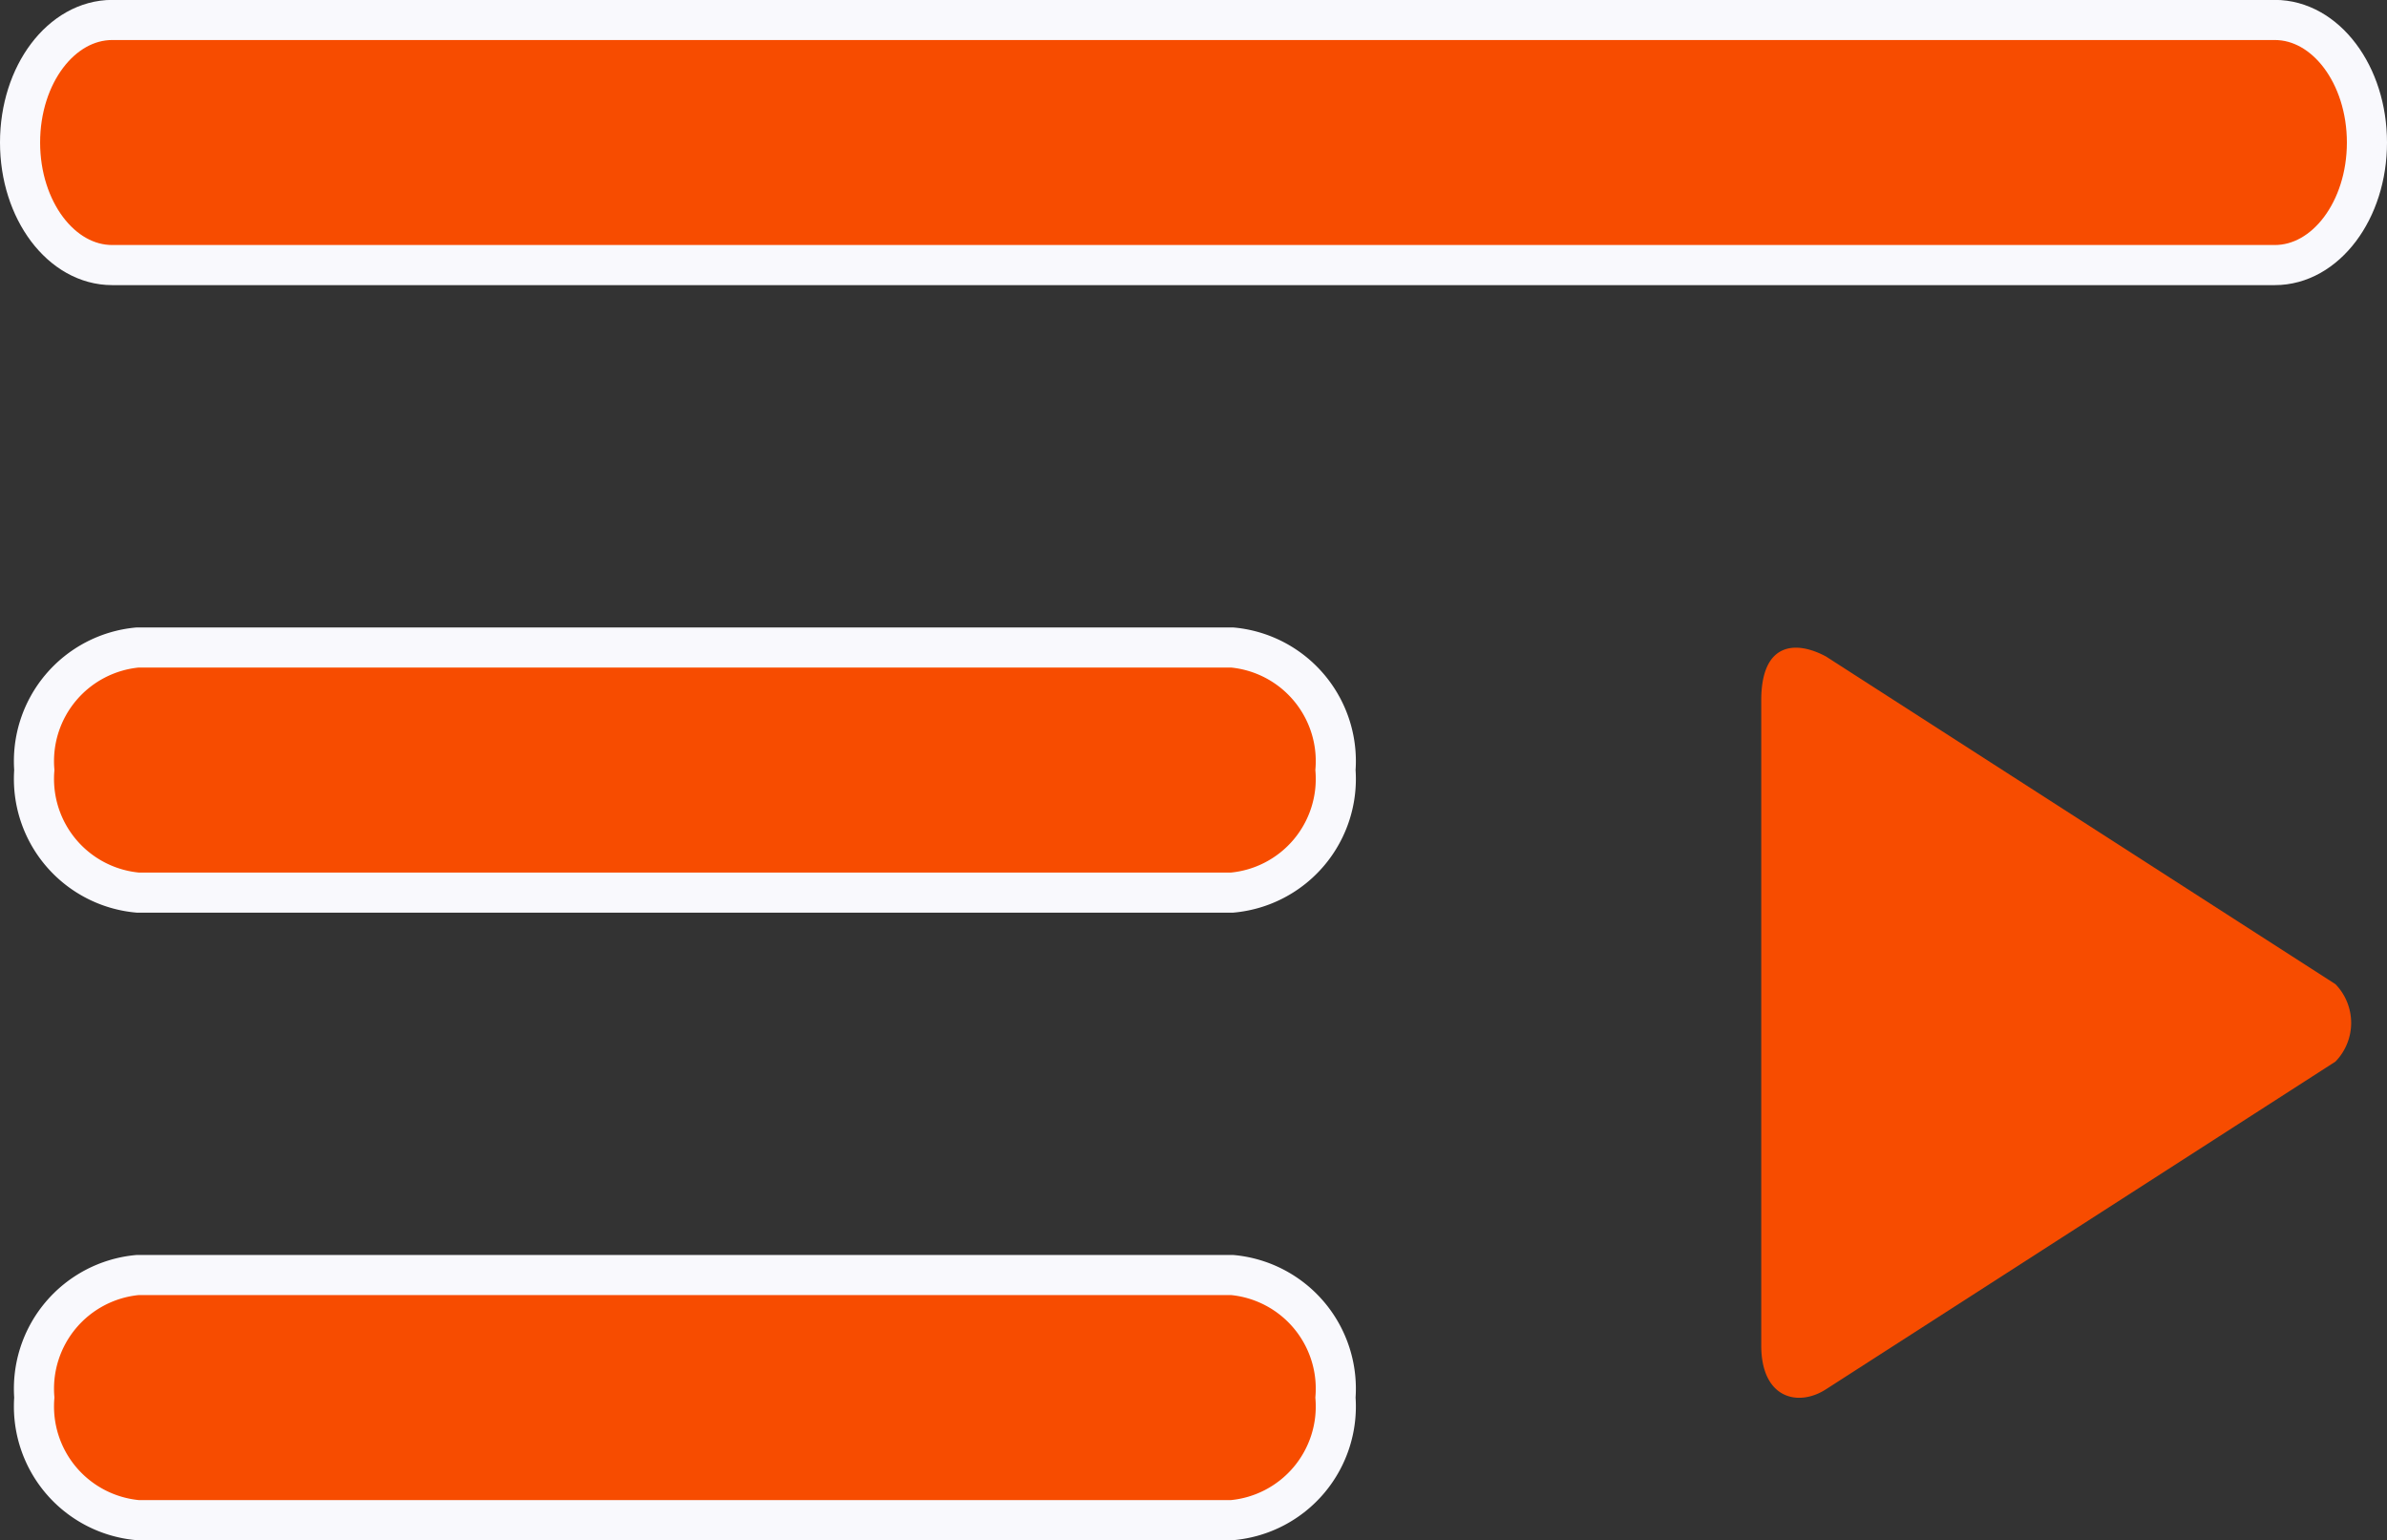
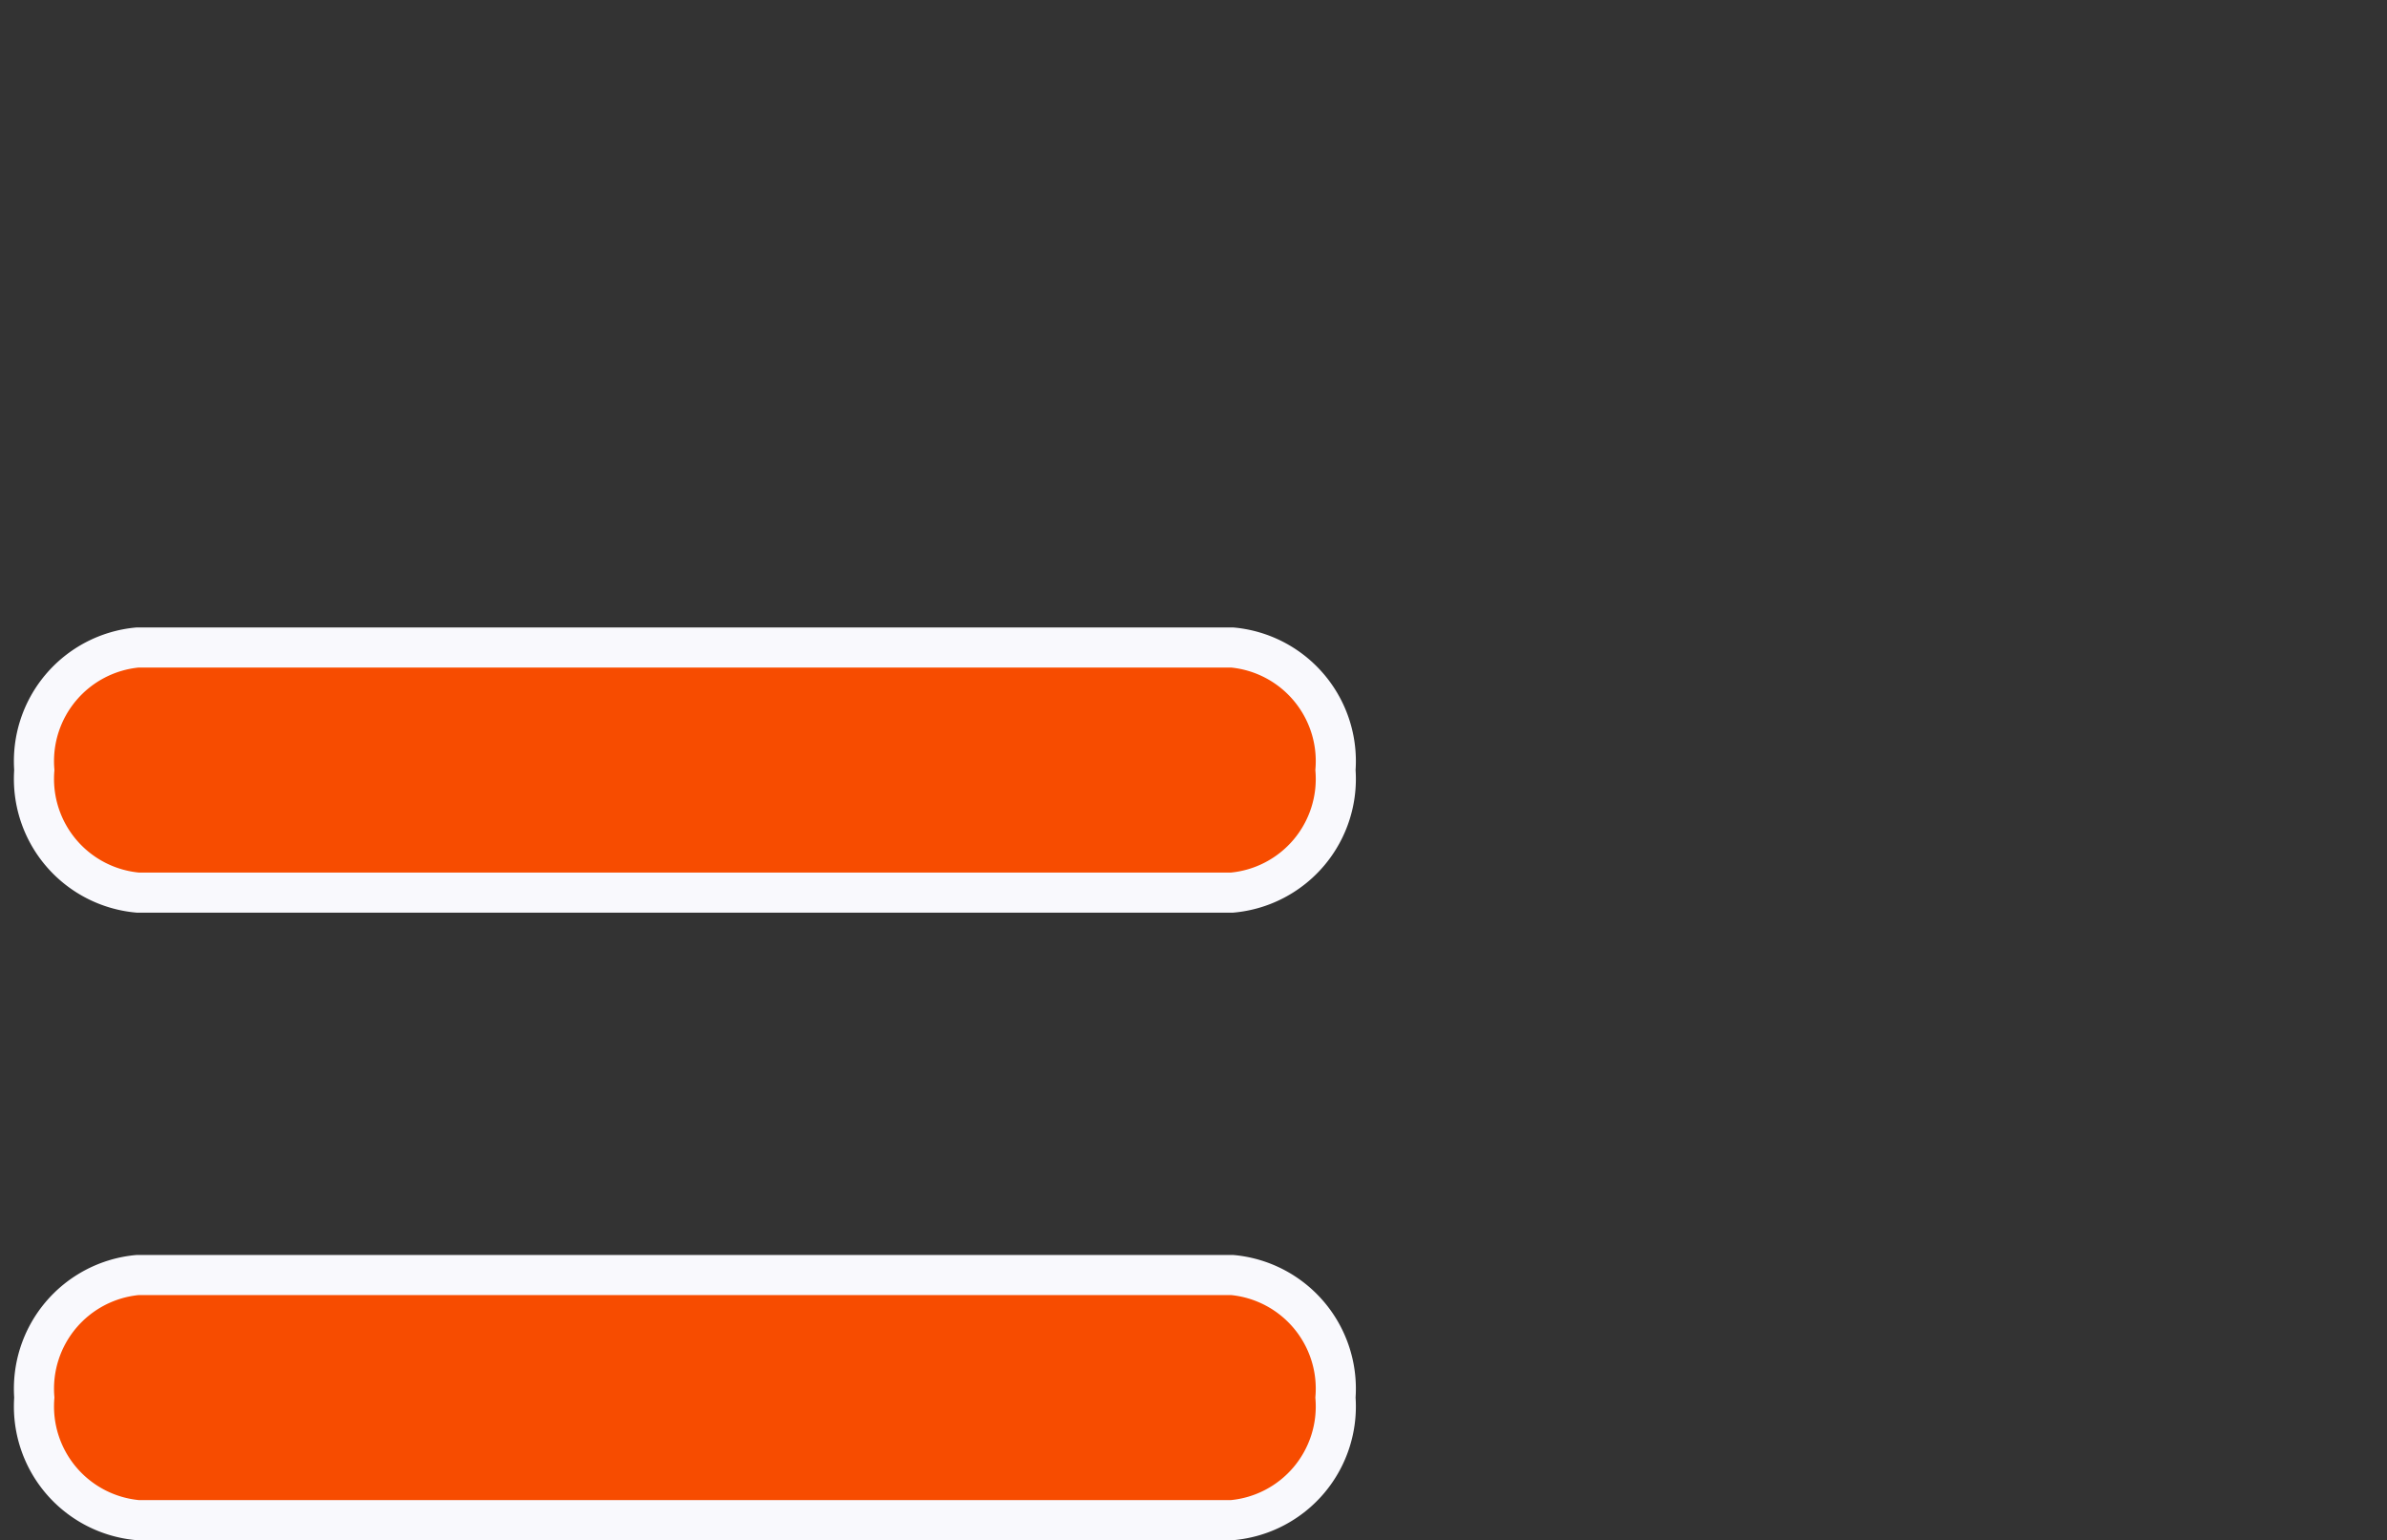
<svg xmlns="http://www.w3.org/2000/svg" width="23.799" height="15.357" viewBox="0 0 23.799 15.357">
  <rect x="0" y="0" width="23.799" height="15.357" fill="#333333" stroke="none" />
  <defs>
    <style>.a,.b{fill:#f74c00;}.a{stroke:#f9f9fd;stroke-width:0.4px;}</style>
  </defs>
  <g transform="translate(0.2 0.2)">
-     <path class="a" d="M1.222,0C.547,0,0,.411,0,.919V22.48c0,.508.547.919,1.222.919s1.222-.411,1.222-.919V.919C2.443.412,1.9,0,1.222,0Z" transform="translate(0 2.443) rotate(-90)" />
    <path class="a" d="M1.222,0A1.138,1.138,0,0,0,0,1.031V11.942a1.138,1.138,0,0,0,1.222,1.031,1.138,1.138,0,0,0,1.222-1.031V1.031A1.138,1.138,0,0,0,1.222,0Z" transform="translate(0.142 8.7) rotate(-90)" />
    <path class="a" d="M1.222,0A1.138,1.138,0,0,0,0,1.031V11.942a1.138,1.138,0,0,0,1.222,1.031,1.138,1.138,0,0,0,1.222-1.031V1.031A1.138,1.138,0,0,0,1.222,0Z" transform="translate(0.142 14.957) rotate(-90)" />
    <g transform="translate(17.36 6.258)">
      <g transform="translate(0 0)">
-         <path class="b" d="M89.557,3.355,84.478.088c-.3-.162-.646-.145-.646.437V6.957c0,.532.37.616.646.437l5.079-3.267A.554.554,0,0,0,89.557,3.355Z" transform="translate(-83.832 0)" />
-       </g>
+         </g>
    </g>
  </g>
</svg>